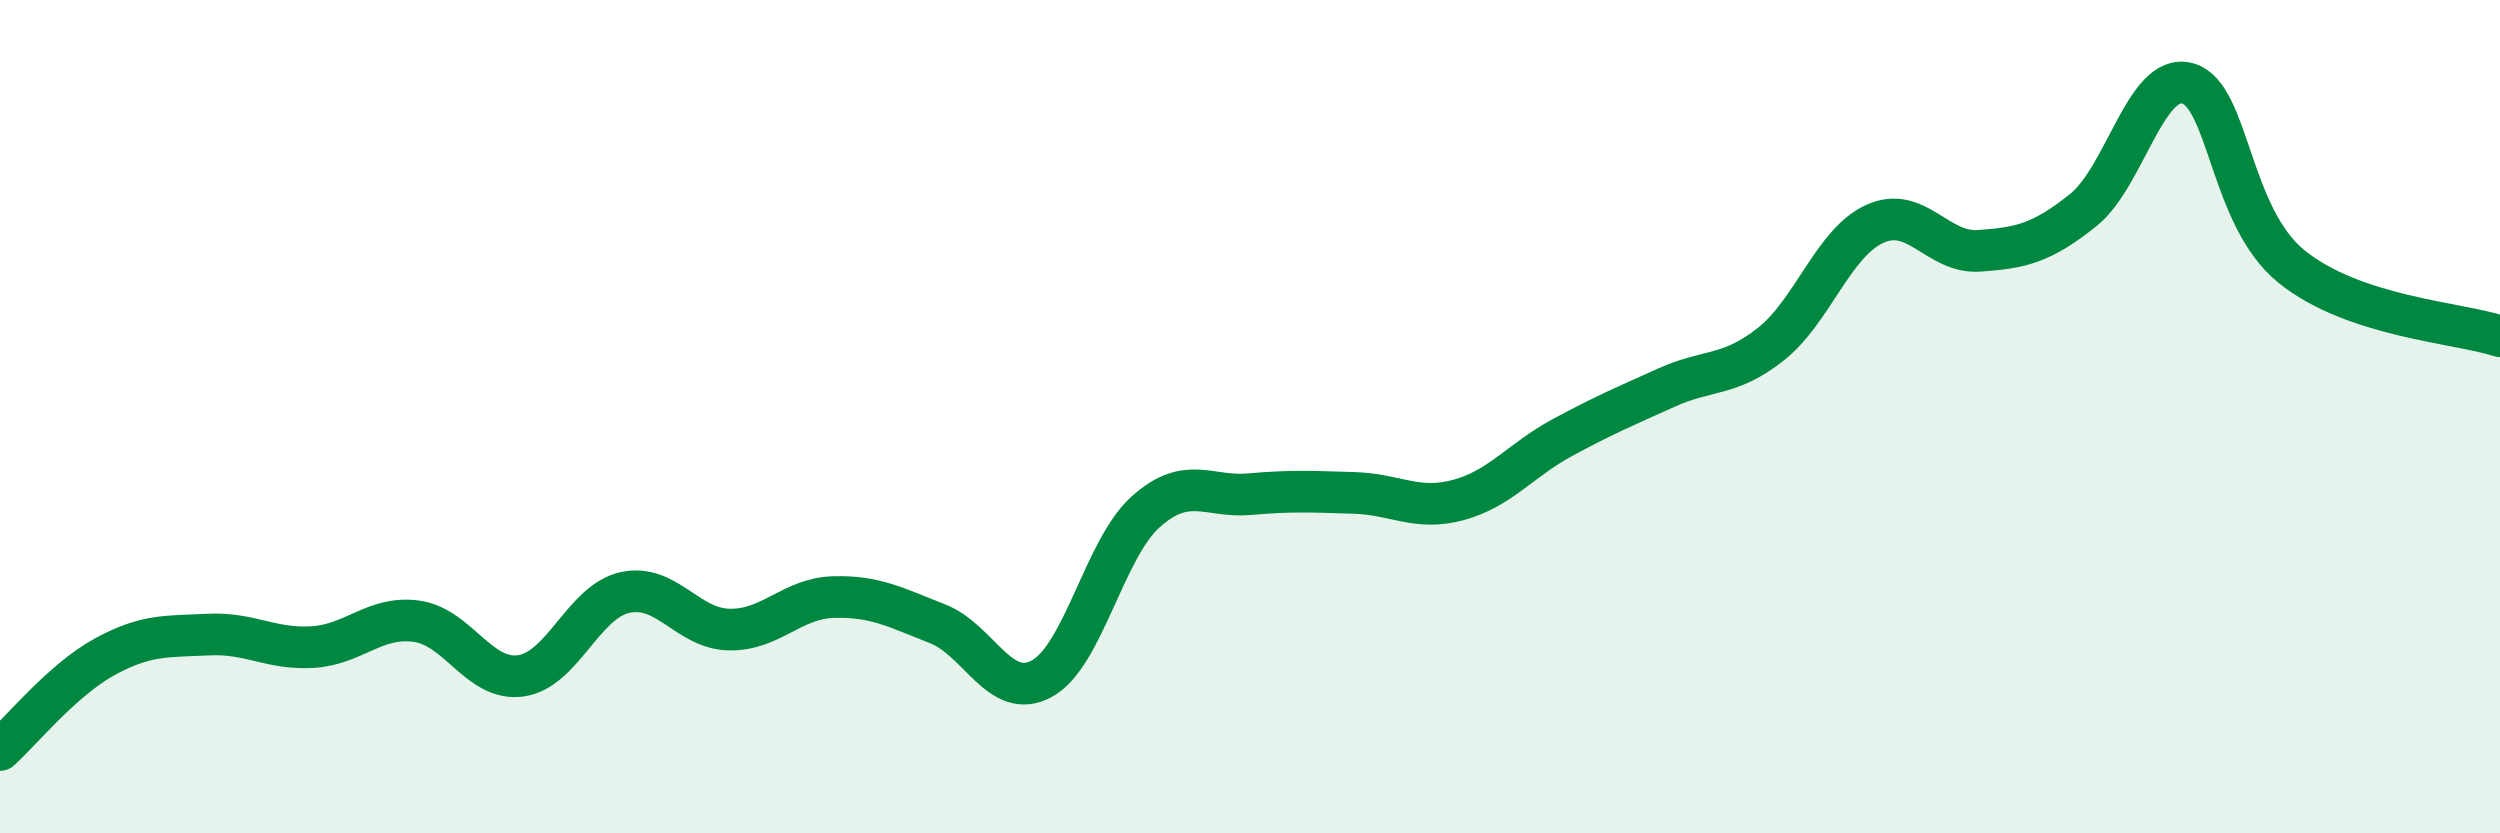
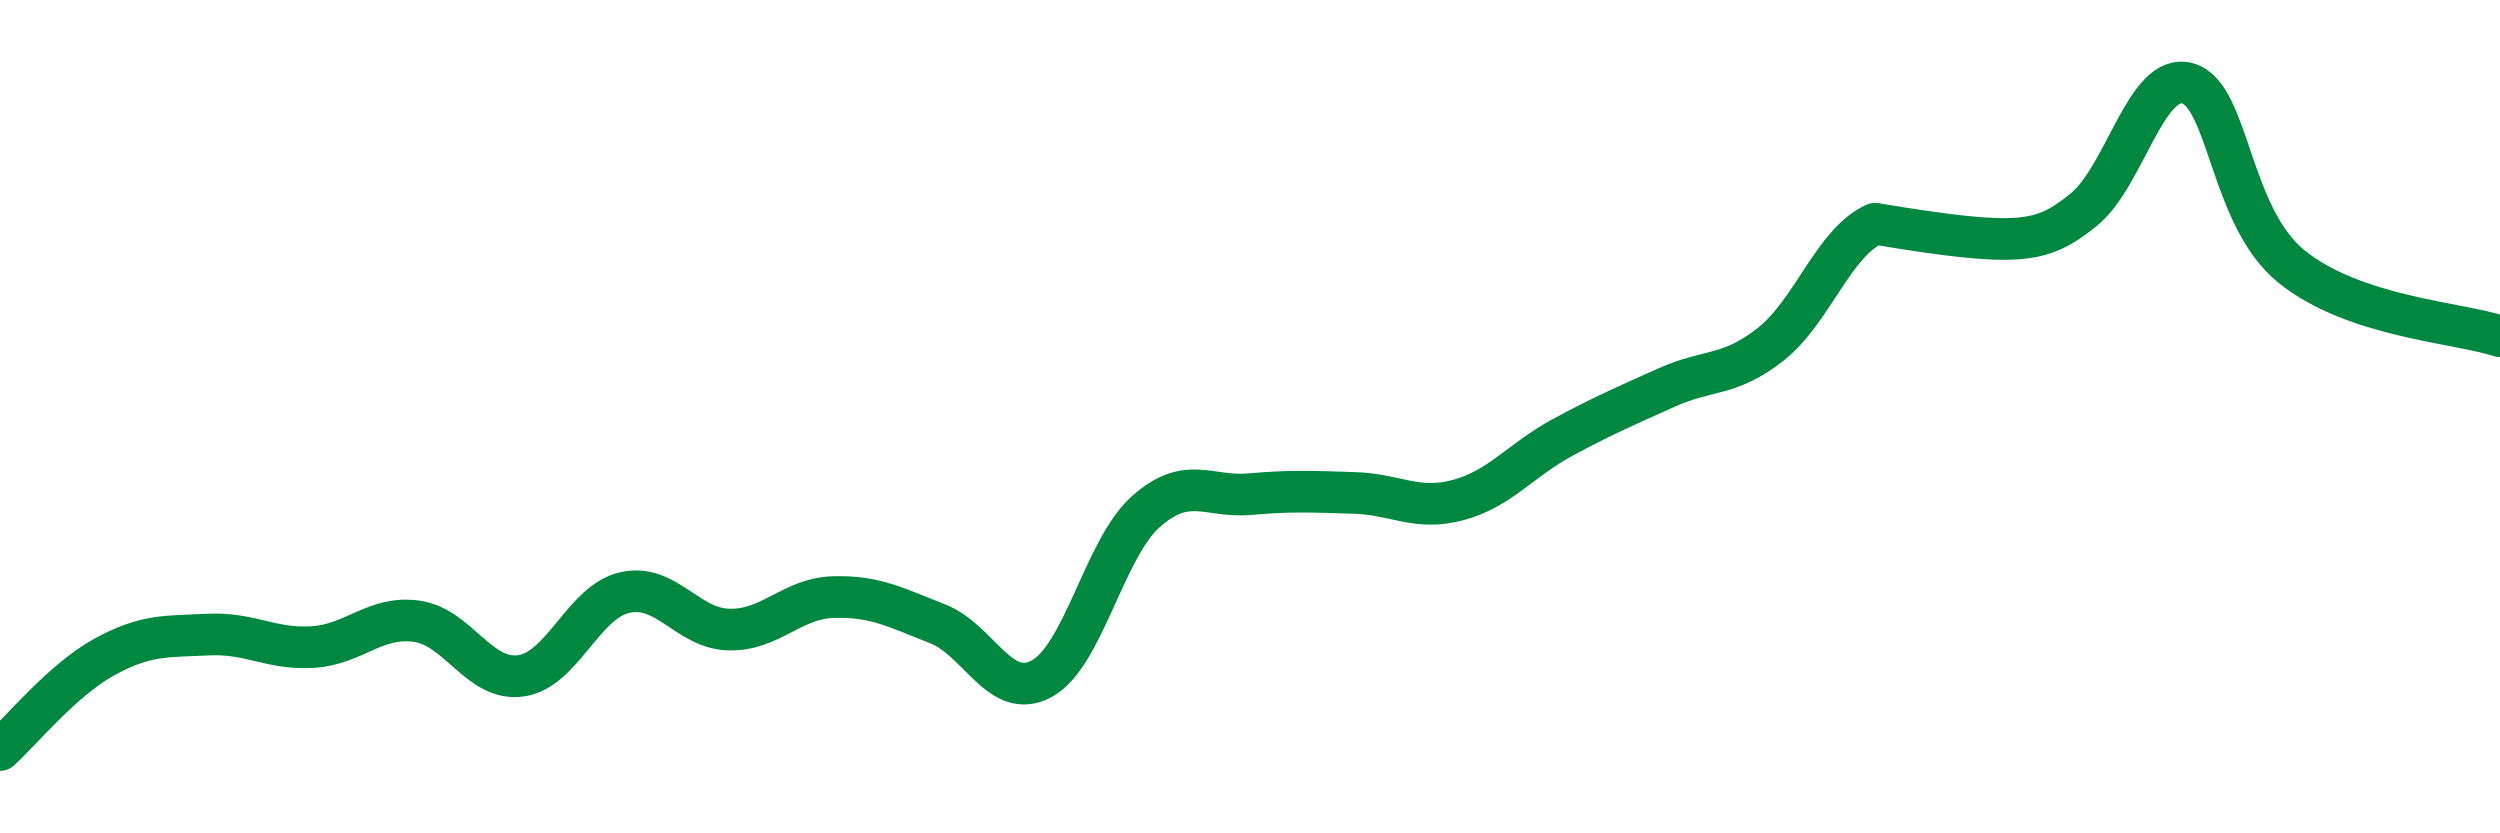
<svg xmlns="http://www.w3.org/2000/svg" width="60" height="20" viewBox="0 0 60 20">
-   <path d="M 0,18 C 0.5,17.55 1.5,16.32 2.5,15.77 C 3.5,15.22 4,15.28 5,15.23 C 6,15.18 6.5,15.59 7.5,15.53 C 8.5,15.47 9,14.77 10,14.91 C 11,15.05 11.5,16.36 12.5,16.22 C 13.5,16.08 14,14.44 15,14.22 C 16,14 16.5,15.09 17.5,15.11 C 18.5,15.13 19,14.36 20,14.33 C 21,14.3 21.5,14.58 22.5,14.97 C 23.5,15.36 24,16.83 25,16.29 C 26,15.75 26.5,13.17 27.5,12.28 C 28.5,11.39 29,11.95 30,11.86 C 31,11.77 31.5,11.8 32.5,11.83 C 33.5,11.86 34,12.27 35,12 C 36,11.73 36.5,11.04 37.5,10.5 C 38.5,9.96 39,9.75 40,9.3 C 41,8.85 41.5,9.05 42.5,8.26 C 43.5,7.47 44,5.82 45,5.37 C 46,4.92 46.5,6.09 47.5,6.02 C 48.5,5.95 49,5.84 50,5.04 C 51,4.24 51.5,1.73 52.5,2 C 53.5,2.27 53.5,5.19 55,6.4 C 56.5,7.61 59,7.74 60,8.07L60 20L0 20Z" fill="#008740" opacity="0.1" stroke-linecap="round" stroke-linejoin="round" />
-   <path d="M 0,18 C 0.5,17.55 1.5,16.32 2.5,15.77 C 3.5,15.22 4,15.28 5,15.23 C 6,15.18 6.5,15.59 7.5,15.53 C 8.5,15.47 9,14.77 10,14.91 C 11,15.05 11.5,16.36 12.5,16.22 C 13.5,16.08 14,14.44 15,14.22 C 16,14 16.5,15.09 17.5,15.11 C 18.5,15.13 19,14.36 20,14.33 C 21,14.3 21.5,14.58 22.5,14.97 C 23.5,15.36 24,16.83 25,16.29 C 26,15.75 26.5,13.17 27.5,12.28 C 28.5,11.39 29,11.95 30,11.86 C 31,11.77 31.5,11.8 32.5,11.83 C 33.5,11.86 34,12.27 35,12 C 36,11.73 36.5,11.04 37.5,10.5 C 38.5,9.96 39,9.75 40,9.3 C 41,8.85 41.5,9.05 42.5,8.26 C 43.5,7.47 44,5.82 45,5.37 C 46,4.92 46.5,6.09 47.5,6.02 C 48.5,5.95 49,5.84 50,5.04 C 51,4.24 51.5,1.73 52.5,2 C 53.5,2.27 53.5,5.19 55,6.4 C 56.5,7.61 59,7.74 60,8.07" stroke="#008740" stroke-width="1" fill="none" stroke-linecap="round" stroke-linejoin="round" />
+   <path d="M 0,18 C 0.5,17.55 1.5,16.32 2.5,15.77 C 3.5,15.22 4,15.28 5,15.23 C 6,15.18 6.5,15.59 7.5,15.53 C 8.5,15.47 9,14.77 10,14.91 C 11,15.05 11.5,16.36 12.5,16.22 C 13.5,16.08 14,14.44 15,14.22 C 16,14 16.5,15.09 17.5,15.11 C 18.5,15.13 19,14.36 20,14.33 C 21,14.3 21.5,14.58 22.5,14.97 C 23.5,15.36 24,16.83 25,16.29 C 26,15.75 26.5,13.17 27.5,12.28 C 28.5,11.39 29,11.95 30,11.86 C 31,11.77 31.5,11.8 32.5,11.83 C 33.5,11.86 34,12.27 35,12 C 36,11.73 36.5,11.04 37.5,10.5 C 38.5,9.96 39,9.75 40,9.3 C 41,8.85 41.5,9.05 42.5,8.26 C 43.5,7.47 44,5.82 45,5.37 C 48.5,5.95 49,5.84 50,5.04 C 51,4.24 51.5,1.73 52.5,2 C 53.5,2.27 53.5,5.19 55,6.4 C 56.5,7.61 59,7.74 60,8.07" stroke="#008740" stroke-width="1" fill="none" stroke-linecap="round" stroke-linejoin="round" />
</svg>